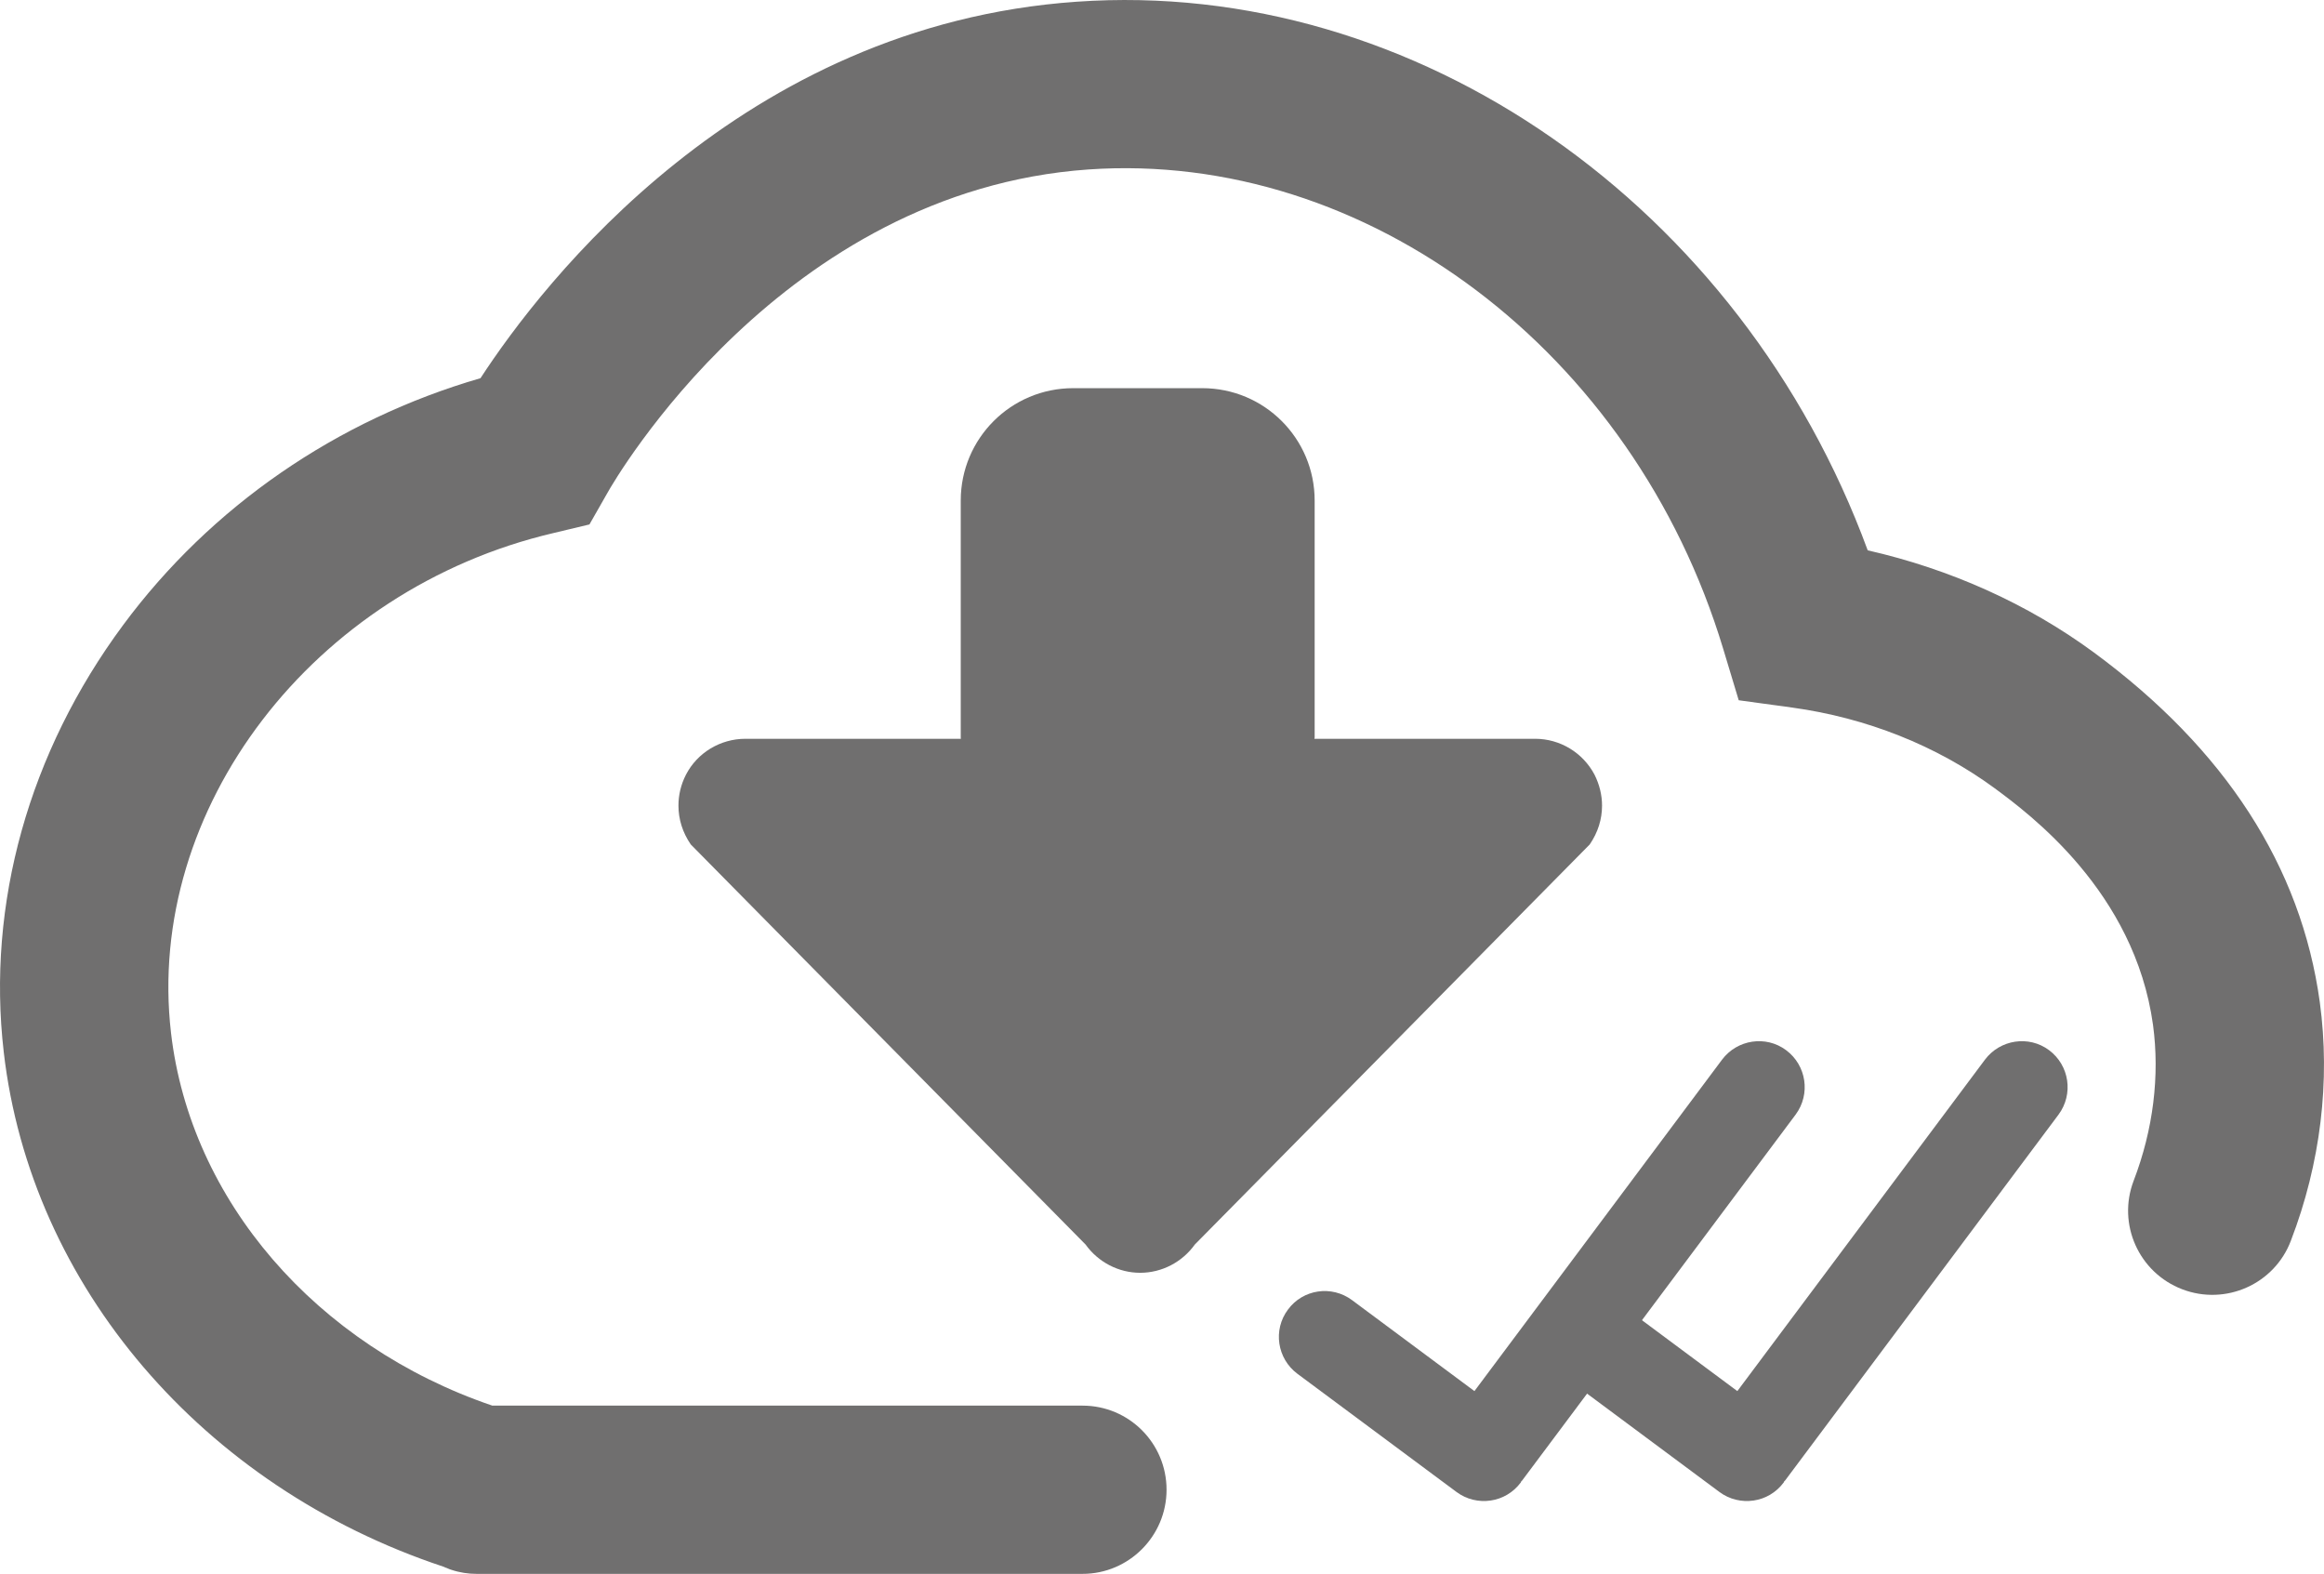
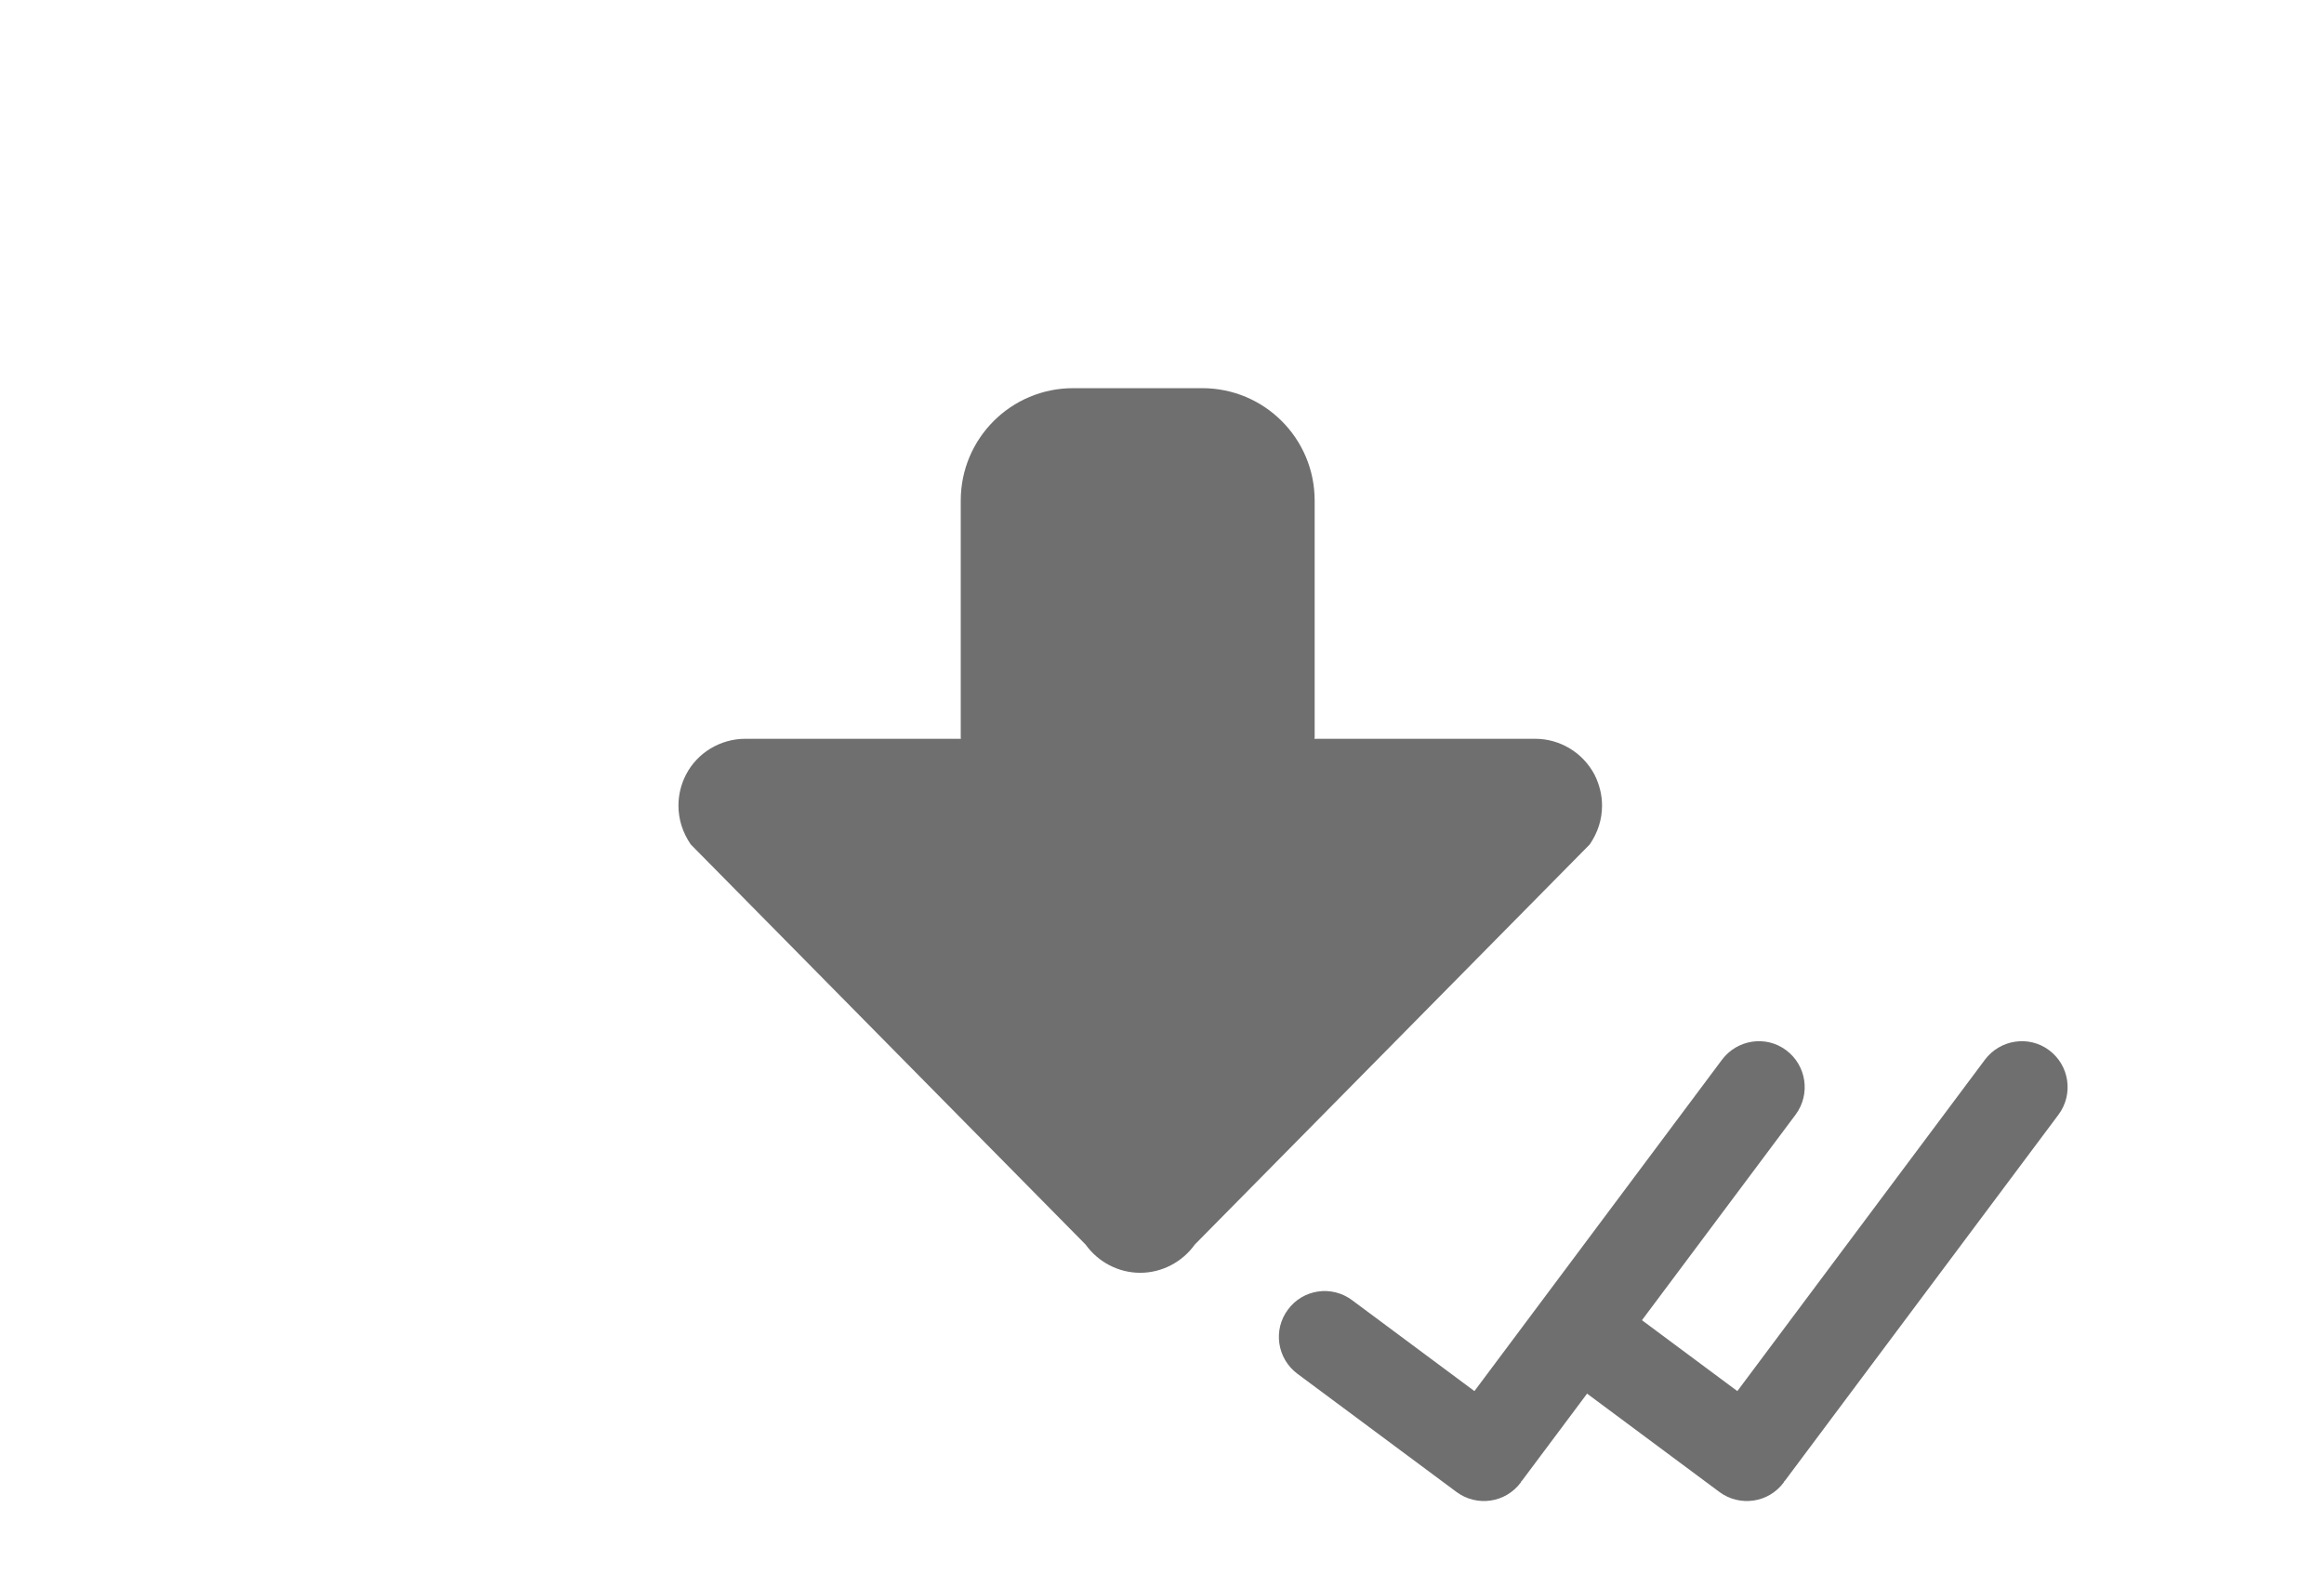
<svg xmlns="http://www.w3.org/2000/svg" version="1.1" x="0px" y="0px" width="60.788px" height="41.163px" viewBox="0 0 60.788 41.163" style="enable-background:new 0 0 60.788 41.163;" xml:space="preserve">
  <g id="_x38_">
-     <path style="fill:#706F6F;" d="M60.678,26.209c-0.487-3.545-2.478-6.619-5.908-9.144c-1.734-1.275-3.759-2.181-5.917-2.672   C45.546,5.396,37.049-0.58,28.159,0.045C19.375,0.657,14.19,7.404,12.568,9.891c-3.759,1.09-7.049,3.354-9.345,6.453   c-2.468,3.329-3.574,7.295-3.125,11.172c0.705,6.122,5.217,11.37,11.491,13.455c0.02,0.007,0.038,0.013,0.058,0.025   c0.051,0.013,0.099,0.044,0.153,0.058c0.226,0.076,0.449,0.108,0.666,0.108h15.85c1.212,0,2.197-0.989,2.197-2.2   c0-1.218-0.985-2.2-2.197-2.2H12.877c-4.607-1.568-7.897-5.369-8.404-9.75c-0.679-5.854,3.714-11.6,10.008-13.072l0.937-0.224   l0.476-0.835c0.182-0.325,4.553-7.888,12.575-8.449c7.275-0.504,14.255,4.763,16.602,12.53l0.408,1.352l1.396,0.191   c1.948,0.268,3.775,0.995,5.29,2.104c0.905,0.669,3.67,2.704,4.151,6.198c0.179,1.326,0.006,2.736-0.507,4.074   c-0.434,1.136,0.137,2.404,1.271,2.838c1.136,0.434,2.411-0.134,2.841-1.269C60.7,30.424,60.958,28.27,60.678,26.209z" />
-     <path style="fill:#706F6F;" d="M41.707,20.26c-0.303-0.574-0.899-0.938-1.553-0.938H34.38c0-0.013,0.007-0.019,0.007-0.032v-6.199   c0-1.626-1.317-2.939-2.94-2.939H28.07c-1.623,0-2.94,1.313-2.94,2.939v6.199c0,0.013,0.003,0.019,0.003,0.032h-5.637   c-0.653,0-1.256,0.363-1.553,0.938c-0.134,0.261-0.197,0.536-0.197,0.81c0,0.357,0.108,0.702,0.322,1.015l10.327,10.464   c0.329,0.459,0.861,0.739,1.428,0.739c0.568,0,1.101-0.28,1.429-0.739l10.33-10.464c0.214-0.313,0.322-0.657,0.322-1.015   C41.904,20.795,41.838,20.521,41.707,20.26z" />
+     <path style="fill:#706F6F;" d="M41.707,20.26c-0.303-0.574-0.899-0.938-1.553-0.938H34.38c0-0.013,0.007-0.019,0.007-0.032v-6.199   c0-1.626-1.317-2.939-2.94-2.939H28.07c-1.623,0-2.94,1.313-2.94,2.939v6.199c0,0.013,0.003,0.019,0.003,0.032h-5.637   c-0.653,0-1.256,0.363-1.553,0.938c-0.134,0.261-0.197,0.536-0.197,0.81c0,0.357,0.108,0.702,0.322,1.015l10.327,10.464   c0.329,0.459,0.861,0.739,1.428,0.739c0.568,0,1.101-0.28,1.429-0.739l10.33-10.464c0.214-0.313,0.322-0.657,0.322-1.015   C41.904,20.795,41.838,20.521,41.707,20.26" />
    <path style="fill:#706F6F;" d="M38.098,39.021c0.265,0.197,0.587,0.268,0.893,0.223c0.303-0.044,0.587-0.204,0.788-0.472   c0.003-0.006,0.006-0.02,0.009-0.025c0.01-0.013,0.022-0.02,0.025-0.025l7.155-9.572c0.396-0.535,0.284-1.287-0.249-1.684   c-0.529-0.395-1.281-0.28-1.677,0.249l-6.476,8.667l-3.201-2.379c-0.532-0.396-1.285-0.287-1.677,0.248   c-0.396,0.529-0.284,1.282,0.248,1.678L38.098,39.021z" />
    <path style="fill:#706F6F;" d="M44.975,39.021c0.265,0.197,0.587,0.268,0.894,0.223c0.303-0.044,0.586-0.204,0.787-0.472   c0.003-0.006,0.007-0.02,0.01-0.025c0.01-0.013,0.022-0.02,0.025-0.025l7.154-9.572c0.396-0.535,0.284-1.287-0.248-1.684   c-0.529-0.395-1.282-0.28-1.678,0.249l-6.476,8.667l-3.201-2.379c-0.532-0.396-1.284-0.287-1.677,0.248   c-0.396,0.529-0.284,1.282,0.249,1.678L44.975,39.021z" />
  </g>
  <g id="Layer_1">
</g>
</svg>